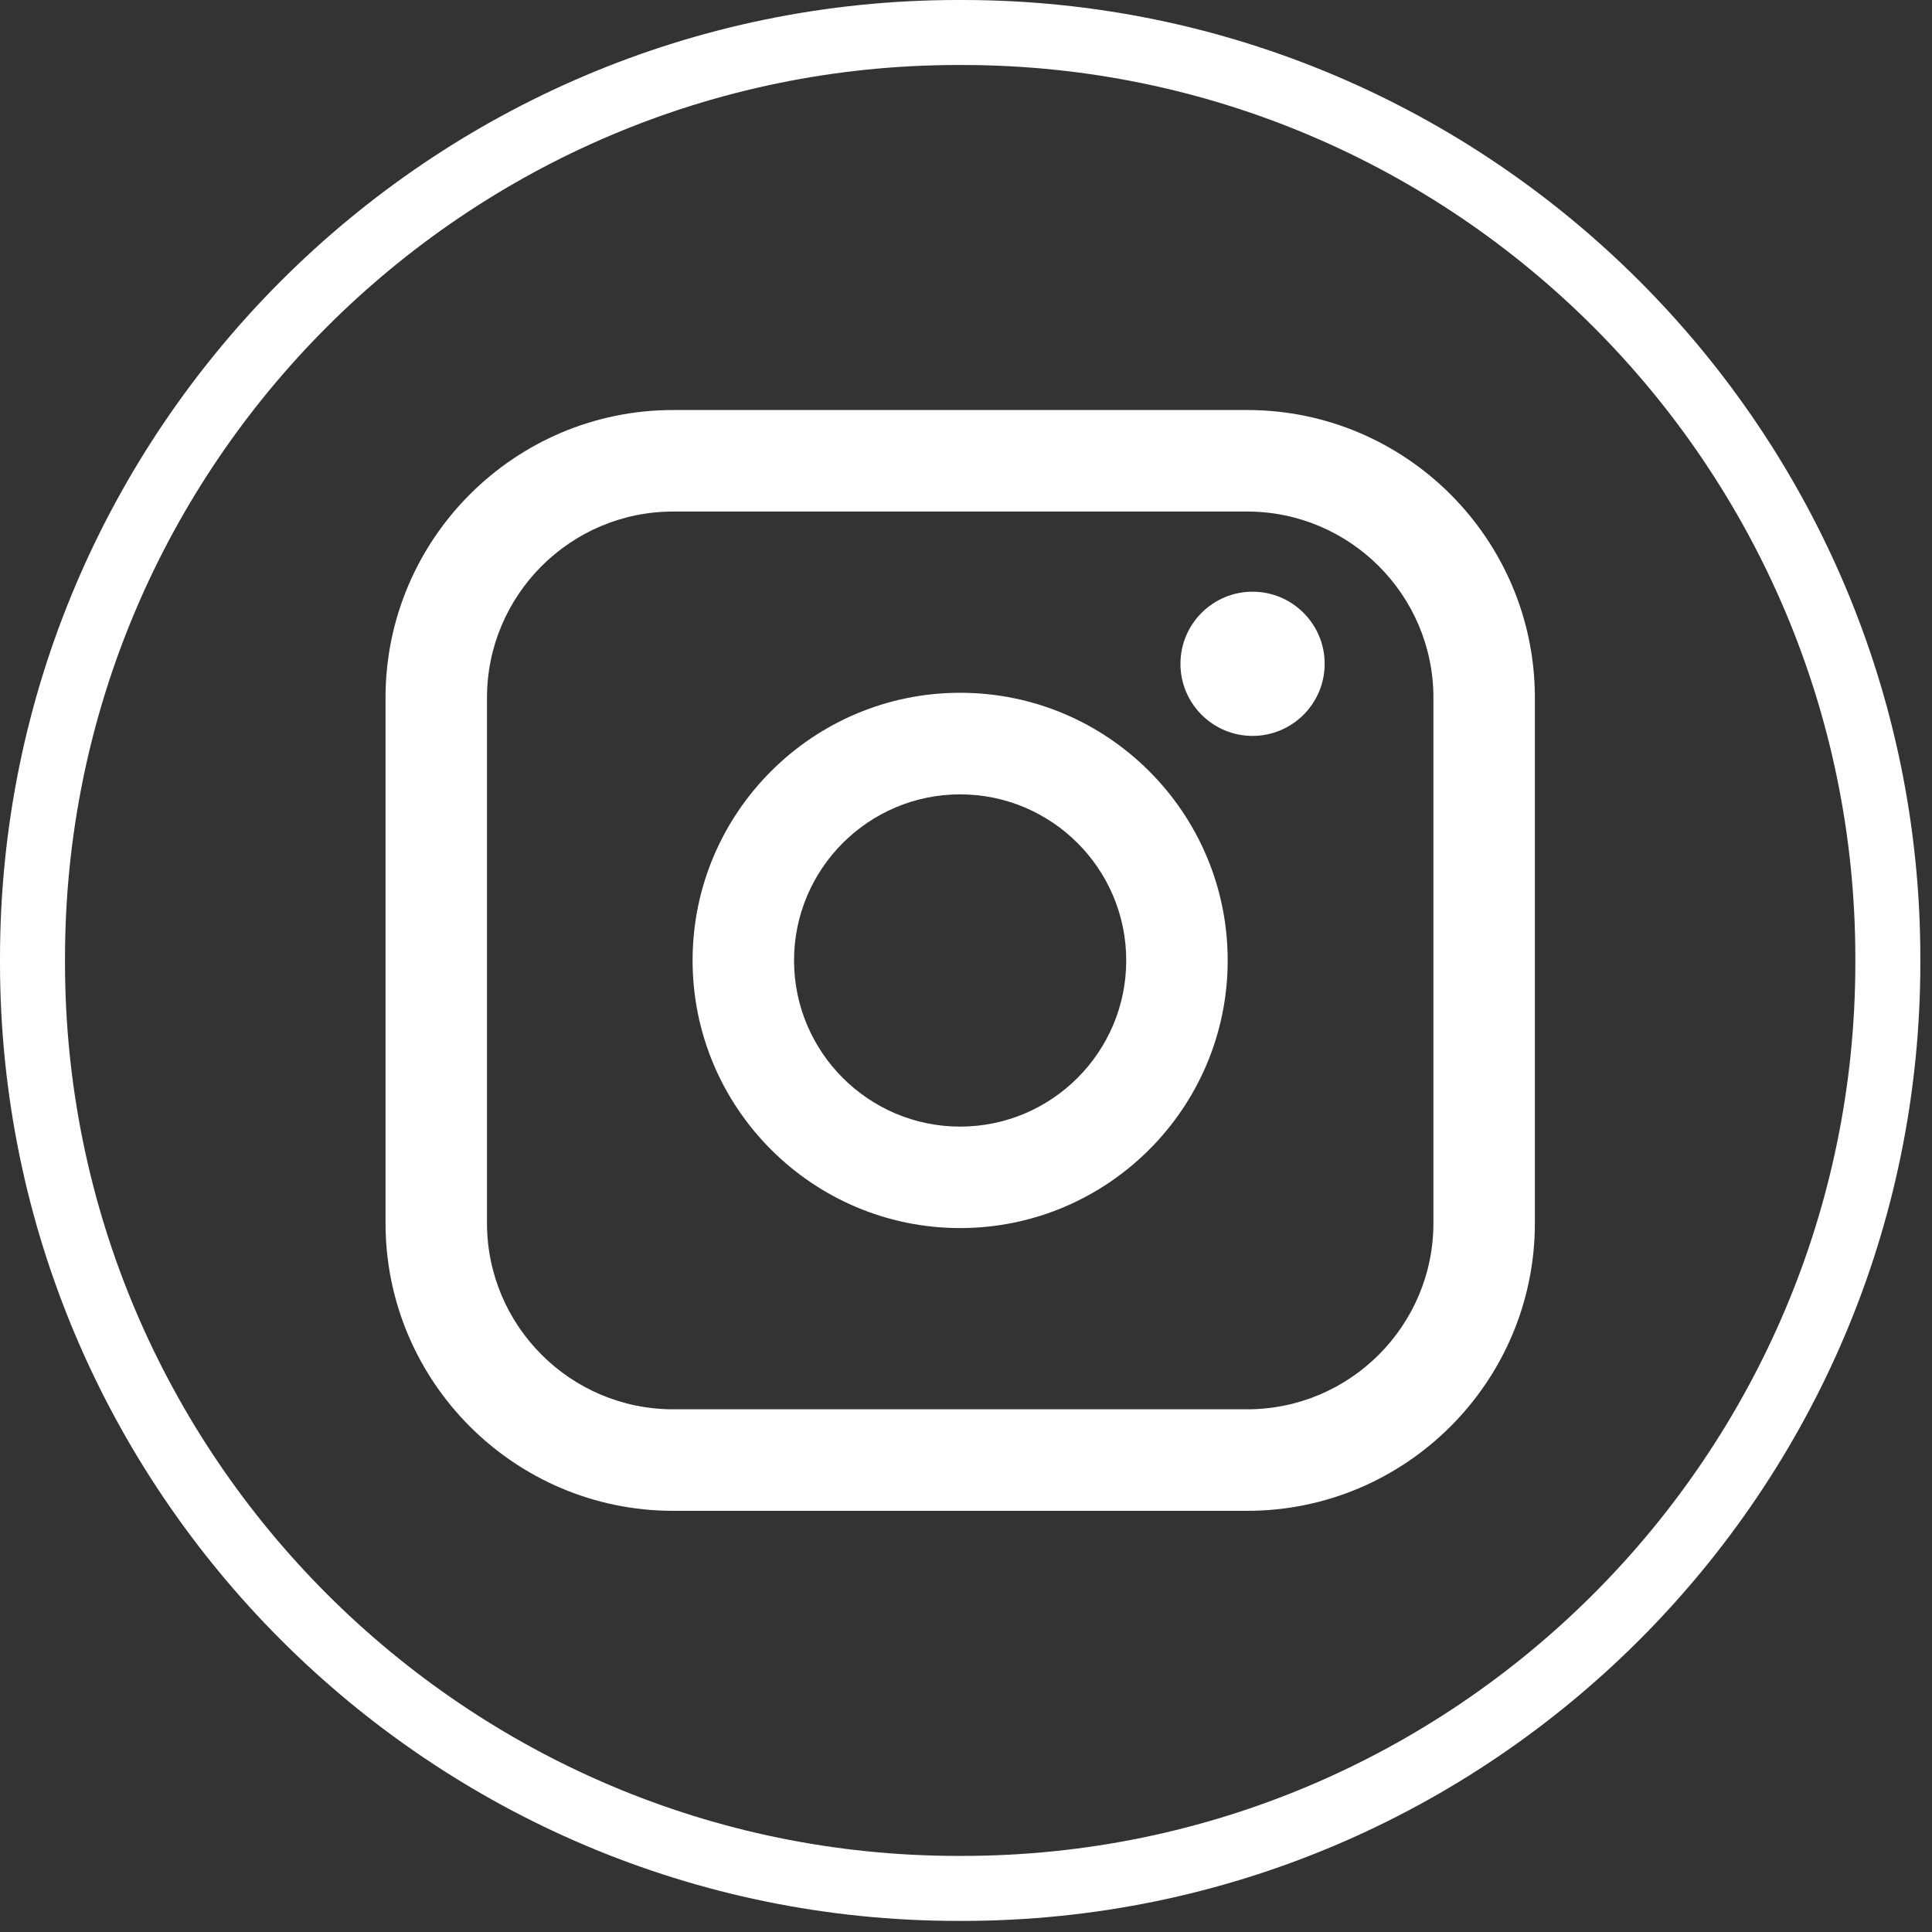
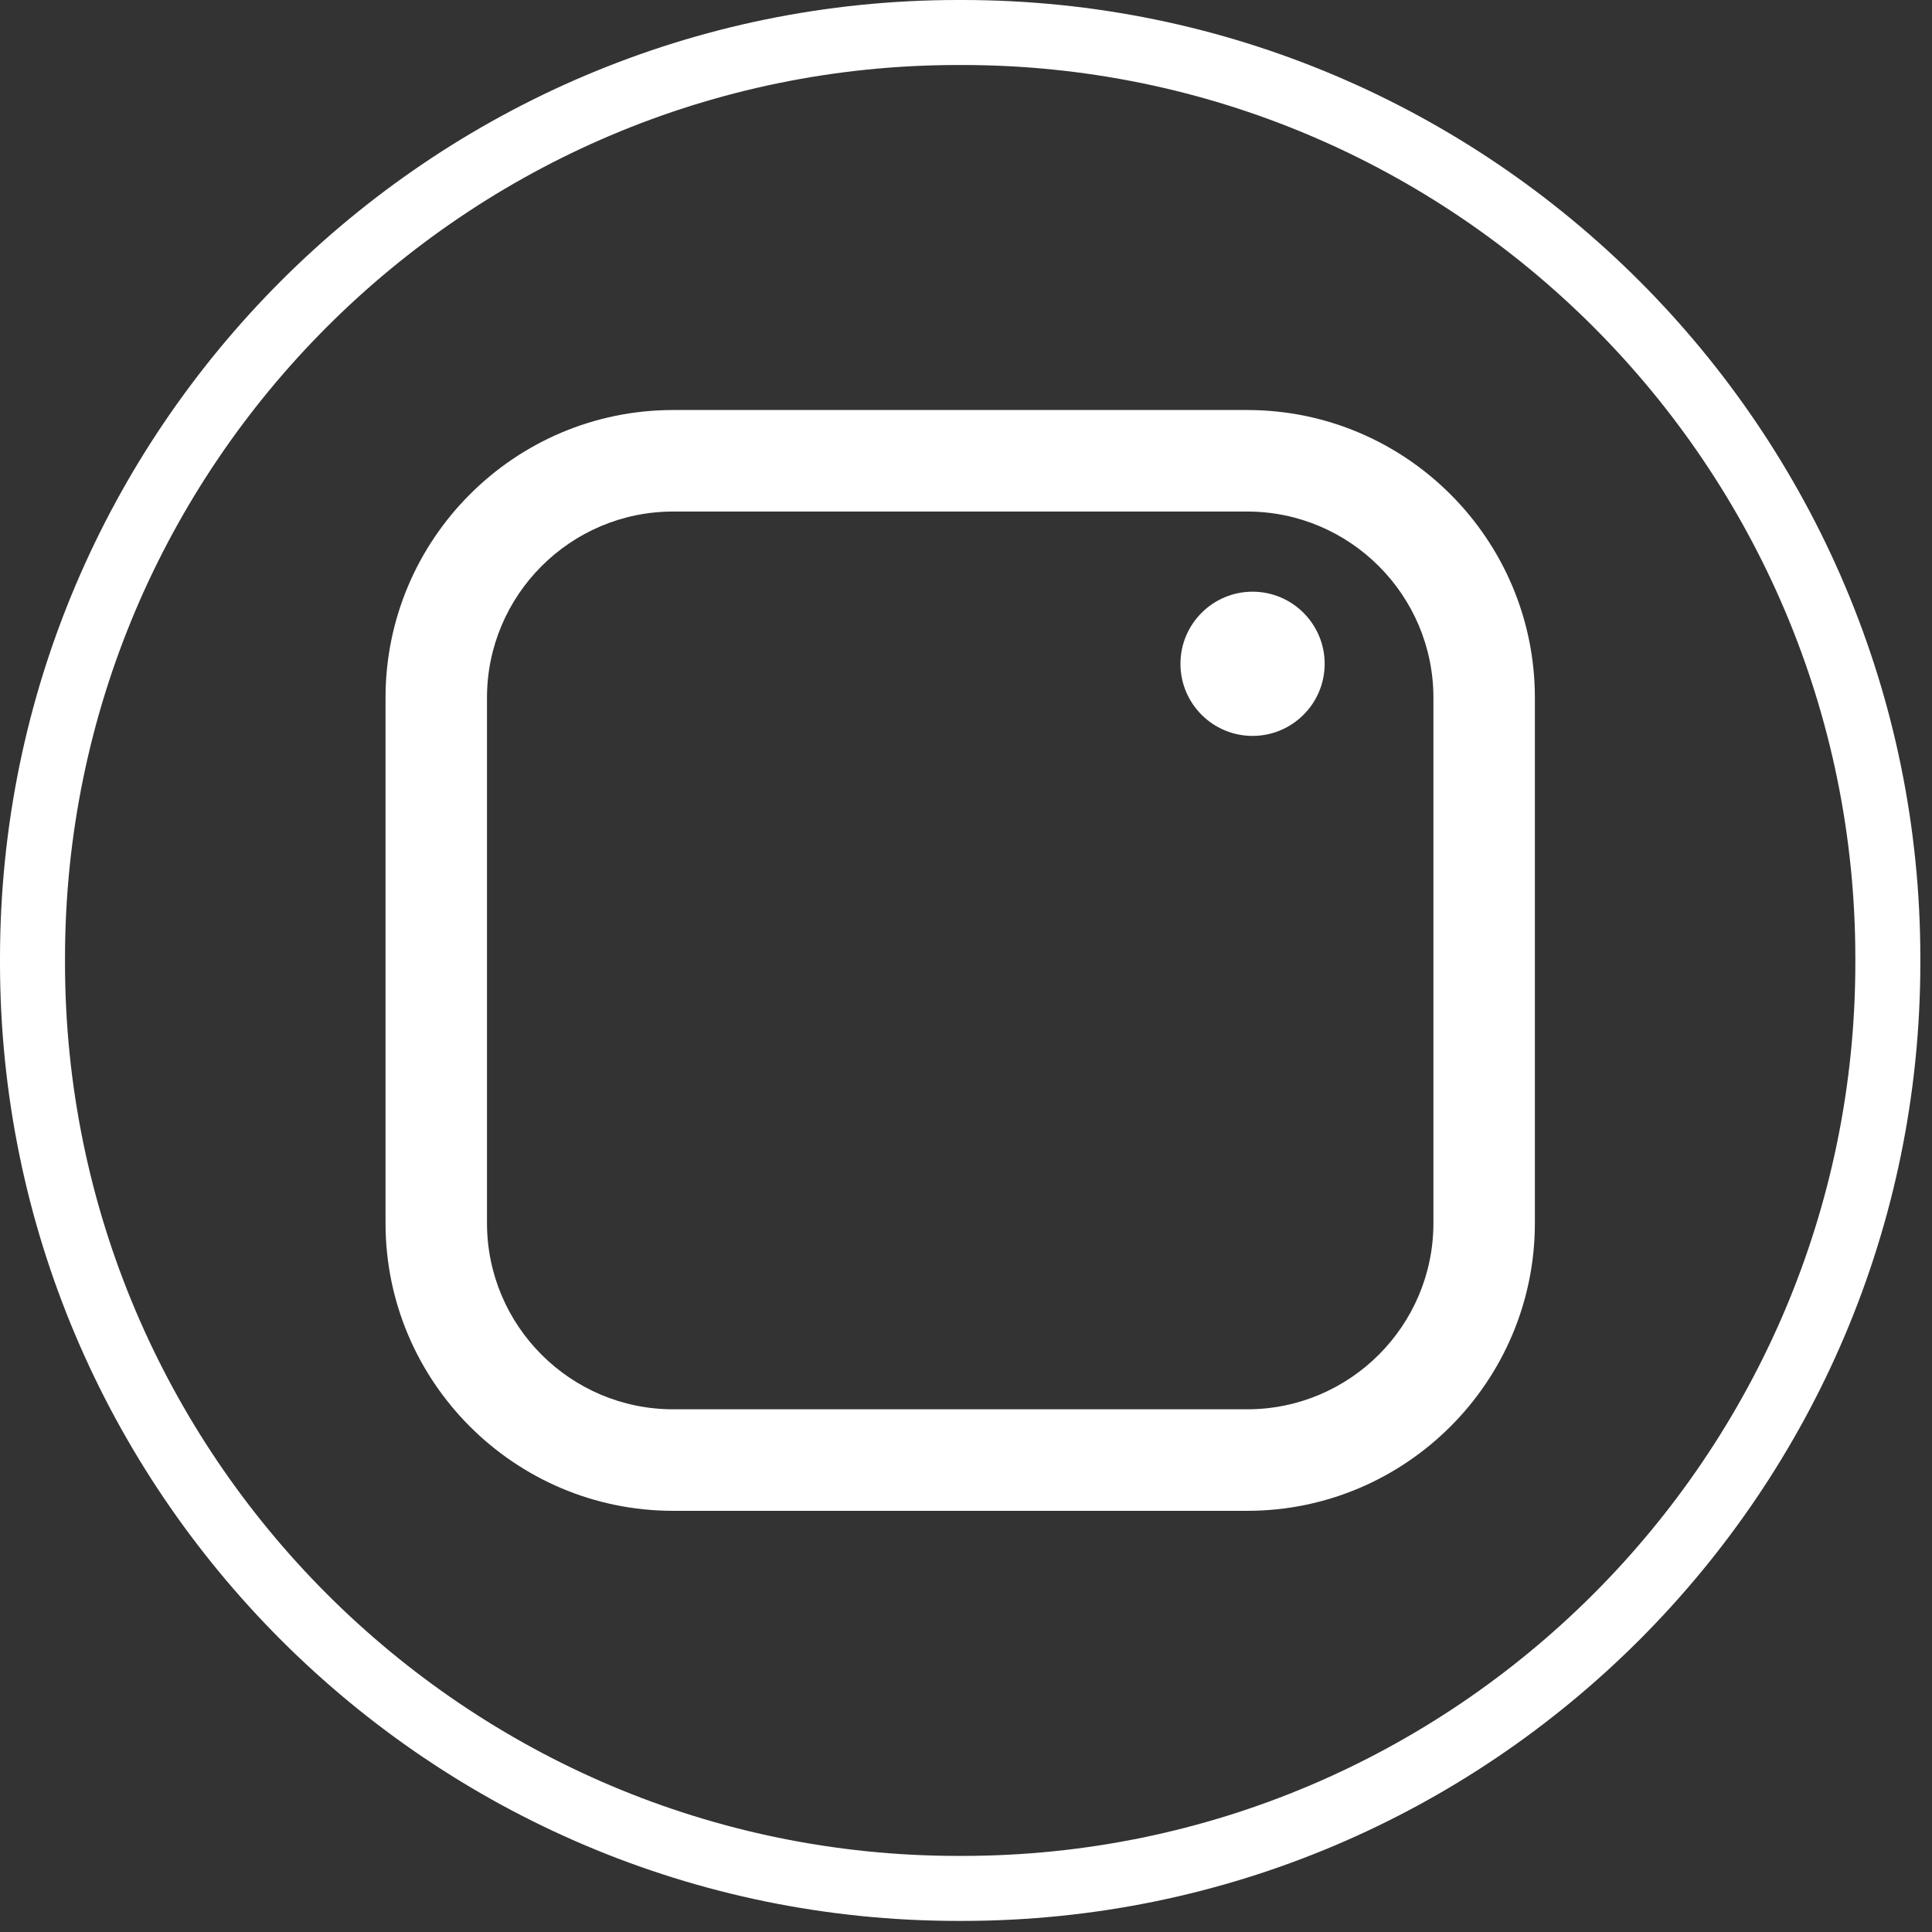
<svg xmlns="http://www.w3.org/2000/svg" width="31" height="31" viewBox="0 0 31 31" fill="none">
  <rect x="0" y="0" width="31" height="31" fill="#333333" stroke="none" />
  <path d="M15.44 30.822H15.373C6.896 30.822 0 23.924 0 15.445V15.377C0 6.898 6.896 0 15.373 0H15.44C23.917 0 30.813 6.898 30.813 15.377V15.445C30.813 23.924 23.917 30.822 15.44 30.822ZM15.373 1.043C7.471 1.043 1.043 7.473 1.043 15.377V15.445C1.043 23.349 7.471 29.779 15.373 29.779H15.44C23.342 29.779 29.77 23.349 29.77 15.445V15.377C29.77 7.473 23.342 1.043 15.44 1.043H15.373Z" fill="white" />
  <path d="M20.012 6.579H10.801C8.256 6.579 6.186 8.65 6.186 11.196V19.625C6.186 22.171 8.256 24.242 10.801 24.242H20.012C22.557 24.242 24.628 22.171 24.628 19.625V11.196C24.628 8.65 22.557 6.579 20.012 6.579ZM7.814 11.196C7.814 9.548 9.154 8.208 10.801 8.208H20.012C21.659 8.208 23 9.548 23 11.196V19.625C23 21.273 21.659 22.613 20.012 22.613H10.801C9.154 22.613 7.814 21.273 7.814 19.625V11.196Z" fill="white" />
-   <path d="M15.406 19.705C17.773 19.705 19.699 17.779 19.699 15.41C19.699 13.042 17.774 11.116 15.406 11.116C13.039 11.116 11.113 13.042 11.113 15.41C11.113 17.779 13.039 19.705 15.406 19.705ZM15.406 12.746C16.876 12.746 18.071 13.941 18.071 15.411C18.071 16.881 16.876 18.077 15.406 18.077C13.937 18.077 12.741 16.881 12.741 15.411C12.741 13.941 13.937 12.746 15.406 12.746Z" fill="white" />
  <path d="M20.098 11.808C20.735 11.808 21.255 11.29 21.255 10.651C21.255 10.013 20.736 9.494 20.098 9.494C19.46 9.494 18.941 10.013 18.941 10.651C18.941 11.29 19.46 11.808 20.098 11.808Z" fill="white" />
</svg>